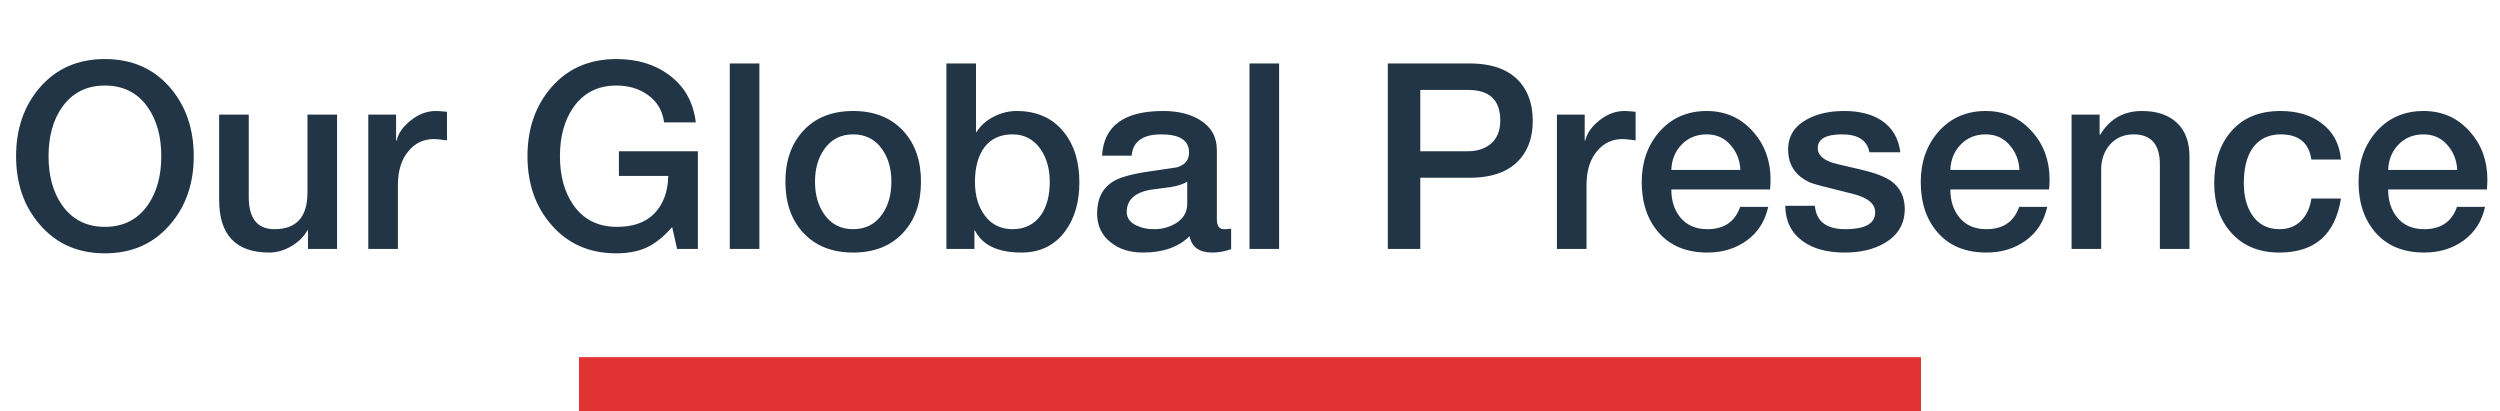
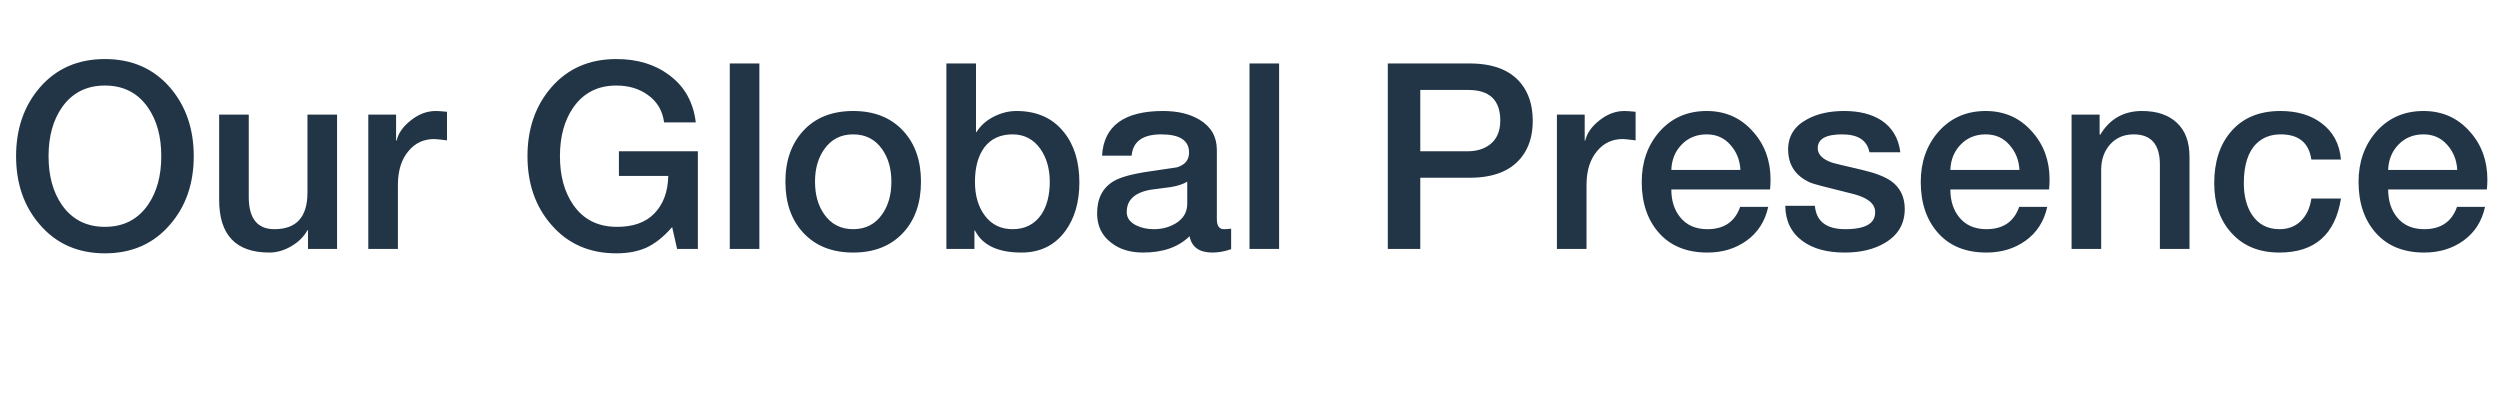
<svg xmlns="http://www.w3.org/2000/svg" width="231" height="38" viewBox="0 0 231 38" fill="none">
  <path d="M9.694 5.456C12.19 5.456 14.198 6.336 15.718 8.096C17.174 9.792 17.902 11.904 17.902 14.432C17.902 16.96 17.174 19.064 15.718 20.744C14.198 22.52 12.19 23.408 9.694 23.408C7.198 23.408 5.19 22.52 3.67 20.744C2.214 19.064 1.486 16.96 1.486 14.432C1.486 11.904 2.214 9.792 3.67 8.096C5.19 6.336 7.198 5.456 9.694 5.456ZM9.694 7.904C7.982 7.904 6.654 8.584 5.71 9.944C4.894 11.128 4.486 12.624 4.486 14.432C4.486 16.24 4.894 17.736 5.71 18.92C6.654 20.28 7.982 20.96 9.694 20.96C11.406 20.96 12.734 20.28 13.678 18.92C14.494 17.736 14.902 16.24 14.902 14.432C14.902 12.624 14.494 11.128 13.678 9.944C12.734 8.584 11.406 7.904 9.694 7.904ZM31.145 10.592V23H28.457V21.272H28.409C28.073 21.88 27.569 22.376 26.897 22.76C26.241 23.144 25.569 23.336 24.881 23.336C21.793 23.336 20.249 21.712 20.249 18.464V10.592H22.985V18.2C22.985 20.184 23.777 21.176 25.361 21.176C27.393 21.176 28.409 20.048 28.409 17.792V10.592H31.145ZM34.03 23V10.592H36.598V12.992H36.646C36.806 12.304 37.246 11.68 37.966 11.12C38.686 10.544 39.454 10.256 40.27 10.256C40.478 10.256 40.822 10.28 41.302 10.328V12.968C40.662 12.888 40.27 12.848 40.126 12.848C39.15 12.848 38.358 13.216 37.75 13.952C37.094 14.72 36.766 15.768 36.766 17.096V23H34.03ZM64.483 13.976V23H62.563L62.107 20.984C61.323 21.88 60.531 22.512 59.731 22.88C58.947 23.232 58.019 23.408 56.947 23.408C54.451 23.408 52.443 22.52 50.923 20.744C49.467 19.064 48.739 16.96 48.739 14.432C48.739 11.904 49.467 9.792 50.923 8.096C52.443 6.336 54.451 5.456 56.947 5.456C58.899 5.456 60.531 5.952 61.843 6.944C63.251 7.984 64.067 9.44 64.291 11.312H61.363C61.219 10.224 60.715 9.376 59.851 8.768C59.051 8.192 58.083 7.904 56.947 7.904C55.235 7.904 53.907 8.584 52.963 9.944C52.147 11.128 51.739 12.624 51.739 14.432C51.739 16.24 52.147 17.736 52.963 18.92C53.891 20.264 55.219 20.944 56.947 20.96C58.467 20.976 59.635 20.568 60.451 19.736C61.283 18.888 61.715 17.728 61.747 16.256H57.187V13.976H64.483ZM67.43 23V5.864H70.166V23H67.43ZM78.835 21.176C79.987 21.176 80.883 20.712 81.523 19.784C82.083 18.984 82.363 17.984 82.363 16.784C82.363 15.6 82.083 14.608 81.523 13.808C80.883 12.88 79.987 12.416 78.835 12.416C77.683 12.416 76.787 12.88 76.147 13.808C75.587 14.608 75.307 15.6 75.307 16.784C75.307 17.984 75.587 18.984 76.147 19.784C76.787 20.712 77.683 21.176 78.835 21.176ZM78.835 23.336C76.883 23.336 75.339 22.72 74.203 21.488C73.115 20.304 72.571 18.736 72.571 16.784C72.571 14.848 73.123 13.28 74.227 12.08C75.347 10.864 76.883 10.256 78.835 10.256C80.787 10.256 82.331 10.872 83.467 12.104C84.555 13.288 85.099 14.848 85.099 16.784C85.099 18.736 84.555 20.304 83.467 21.488C82.331 22.72 80.787 23.336 78.835 23.336ZM96.998 16.808C96.998 15.608 96.71 14.592 96.134 13.76C95.494 12.864 94.638 12.416 93.566 12.416C92.446 12.416 91.582 12.808 90.974 13.592C90.382 14.376 90.086 15.448 90.086 16.808C90.086 18.088 90.398 19.136 91.022 19.952C91.646 20.768 92.494 21.176 93.566 21.176C94.718 21.176 95.606 20.72 96.23 19.808C96.742 19.024 96.998 18.024 96.998 16.808ZM87.446 23V5.864H90.182V12.2H90.23C90.598 11.608 91.126 11.136 91.814 10.784C92.502 10.432 93.206 10.256 93.926 10.256C95.798 10.256 97.254 10.904 98.294 12.2C99.254 13.384 99.734 14.936 99.734 16.856C99.734 18.664 99.302 20.16 98.438 21.344C97.462 22.672 96.11 23.336 94.382 23.336C92.206 23.336 90.774 22.656 90.086 21.296H90.038V23H87.446ZM109.701 18.824V16.784C109.349 17.008 108.837 17.176 108.165 17.288C107.557 17.368 106.949 17.448 106.341 17.528C104.853 17.784 104.109 18.472 104.109 19.592C104.109 20.136 104.413 20.552 105.021 20.84C105.485 21.064 106.021 21.176 106.629 21.176C107.365 21.176 108.029 21 108.621 20.648C109.341 20.216 109.701 19.608 109.701 18.824ZM112.437 13.856V20.24C112.437 20.864 112.653 21.176 113.085 21.176C113.341 21.176 113.565 21.16 113.757 21.128V23.024C113.165 23.232 112.589 23.336 112.029 23.336C110.813 23.336 110.109 22.832 109.917 21.824C108.893 22.832 107.461 23.336 105.621 23.336C104.421 23.336 103.437 23.032 102.669 22.424C101.805 21.768 101.373 20.864 101.373 19.712C101.373 18.336 101.885 17.344 102.909 16.736C103.533 16.368 104.613 16.072 106.149 15.848C107.877 15.592 108.741 15.464 108.741 15.464C109.493 15.24 109.869 14.784 109.869 14.096C109.869 12.976 109.013 12.416 107.301 12.416C105.589 12.416 104.677 13.072 104.565 14.384H101.829C101.989 11.632 103.869 10.256 107.469 10.256C108.829 10.256 109.957 10.528 110.853 11.072C111.909 11.712 112.437 12.64 112.437 13.856ZM115.453 23V5.864H118.189V23H115.453ZM131.234 8.312V13.976H135.626C136.426 13.976 137.098 13.776 137.642 13.376C138.298 12.88 138.626 12.136 138.626 11.144C138.626 9.256 137.642 8.312 135.674 8.312H131.234ZM128.234 23V5.864H135.794C137.97 5.864 139.554 6.48 140.546 7.712C141.266 8.608 141.626 9.76 141.626 11.168C141.626 12.56 141.266 13.696 140.546 14.576C139.554 15.808 137.97 16.424 135.794 16.424H131.234V23H128.234ZM143.858 23V10.592H146.426V12.992H146.474C146.634 12.304 147.074 11.68 147.794 11.12C148.514 10.544 149.282 10.256 150.098 10.256C150.306 10.256 150.65 10.28 151.13 10.328V12.968C150.49 12.888 150.098 12.848 149.954 12.848C148.978 12.848 148.186 13.216 147.578 13.952C146.922 14.72 146.594 15.768 146.594 17.096V23H143.858ZM163.551 17.504H154.431C154.431 18.544 154.703 19.4 155.247 20.072C155.839 20.808 156.679 21.176 157.767 21.176C159.303 21.176 160.311 20.488 160.791 19.112H163.383C163.095 20.44 162.431 21.48 161.391 22.232C160.367 22.968 159.159 23.336 157.767 23.336C155.863 23.336 154.375 22.736 153.303 21.536C152.231 20.336 151.695 18.76 151.695 16.808C151.695 14.984 152.231 13.448 153.303 12.2C154.439 10.904 155.903 10.256 157.695 10.256C159.439 10.256 160.871 10.896 161.991 12.176C163.063 13.376 163.599 14.848 163.599 16.592C163.599 16.896 163.583 17.2 163.551 17.504ZM154.431 15.704H160.815C160.767 14.792 160.455 14.016 159.879 13.376C159.319 12.736 158.591 12.416 157.695 12.416C156.767 12.416 155.999 12.728 155.391 13.352C154.783 13.976 154.463 14.76 154.431 15.704ZM164.959 19.016H167.695C167.823 20.456 168.759 21.176 170.503 21.176C172.391 21.176 173.311 20.632 173.263 19.544C173.231 18.776 172.511 18.224 171.103 17.888C168.751 17.312 167.479 16.976 167.287 16.88C165.911 16.272 165.223 15.248 165.223 13.808C165.223 12.576 165.807 11.648 166.975 11.024C167.903 10.512 169.047 10.256 170.407 10.256C171.799 10.256 172.943 10.544 173.839 11.12C174.847 11.792 175.431 12.776 175.591 14.072H172.735C172.527 12.968 171.687 12.416 170.215 12.416C168.711 12.416 167.959 12.84 167.959 13.688C167.959 14.264 168.383 14.704 169.231 15.008C169.391 15.072 170.311 15.296 171.991 15.68C173.239 15.968 174.159 16.32 174.751 16.736C175.583 17.344 175.999 18.2 175.999 19.304C175.999 20.664 175.399 21.704 174.199 22.424C173.191 23.032 171.943 23.336 170.455 23.336C168.823 23.336 167.527 22.984 166.567 22.28C165.511 21.512 164.975 20.424 164.959 19.016ZM189.333 17.504H180.213C180.213 18.544 180.485 19.4 181.029 20.072C181.621 20.808 182.461 21.176 183.549 21.176C185.085 21.176 186.093 20.488 186.573 19.112H189.165C188.877 20.44 188.213 21.48 187.173 22.232C186.149 22.968 184.941 23.336 183.549 23.336C181.645 23.336 180.157 22.736 179.085 21.536C178.013 20.336 177.477 18.76 177.477 16.808C177.477 14.984 178.013 13.448 179.085 12.2C180.221 10.904 181.685 10.256 183.477 10.256C185.221 10.256 186.653 10.896 187.773 12.176C188.845 13.376 189.381 14.848 189.381 16.592C189.381 16.896 189.365 17.2 189.333 17.504ZM180.213 15.704H186.597C186.549 14.792 186.237 14.016 185.661 13.376C185.101 12.736 184.373 12.416 183.477 12.416C182.549 12.416 181.781 12.728 181.173 13.352C180.565 13.976 180.245 14.76 180.213 15.704ZM191.413 23V10.592H194.005V12.416L194.053 12.464C194.933 10.992 196.221 10.256 197.917 10.256C199.293 10.256 200.365 10.616 201.133 11.336C201.917 12.056 202.309 13.104 202.309 14.48V23H199.573V15.2C199.573 13.344 198.765 12.416 197.149 12.416C196.253 12.416 195.525 12.728 194.965 13.352C194.421 13.976 194.149 14.752 194.149 15.68V23H191.413ZM216.306 14.744H213.57C213.346 13.192 212.402 12.416 210.738 12.416C209.826 12.416 209.082 12.696 208.506 13.256C207.722 14.024 207.33 15.248 207.33 16.928C207.33 18.096 207.578 19.064 208.074 19.832C208.666 20.728 209.514 21.176 210.618 21.176C211.418 21.176 212.074 20.928 212.586 20.432C213.114 19.92 213.442 19.224 213.57 18.344H216.306C215.778 21.672 213.882 23.336 210.618 23.336C208.73 23.336 207.242 22.72 206.154 21.488C205.114 20.336 204.594 18.816 204.594 16.928C204.594 14.96 205.106 13.376 206.13 12.176C207.218 10.896 208.746 10.256 210.714 10.256C212.234 10.256 213.49 10.624 214.482 11.36C215.57 12.16 216.178 13.288 216.306 14.744ZM229.786 17.504H220.666C220.666 18.544 220.938 19.4 221.482 20.072C222.074 20.808 222.914 21.176 224.002 21.176C225.538 21.176 226.546 20.488 227.026 19.112H229.618C229.33 20.44 228.666 21.48 227.626 22.232C226.602 22.968 225.394 23.336 224.002 23.336C222.098 23.336 220.61 22.736 219.538 21.536C218.466 20.336 217.93 18.76 217.93 16.808C217.93 14.984 218.466 13.448 219.538 12.2C220.674 10.904 222.138 10.256 223.93 10.256C225.674 10.256 227.106 10.896 228.226 12.176C229.298 13.376 229.834 14.848 229.834 16.592C229.834 16.896 229.818 17.2 229.786 17.504ZM220.666 15.704H227.05C227.002 14.792 226.69 14.016 226.114 13.376C225.554 12.736 224.826 12.416 223.93 12.416C223.002 12.416 222.234 12.728 221.626 13.352C221.018 13.976 220.698 14.76 220.666 15.704Z" fill="#223547" />
-   <rect x="53.5" y="33" width="124" height="5" fill="#E23333" />
</svg>